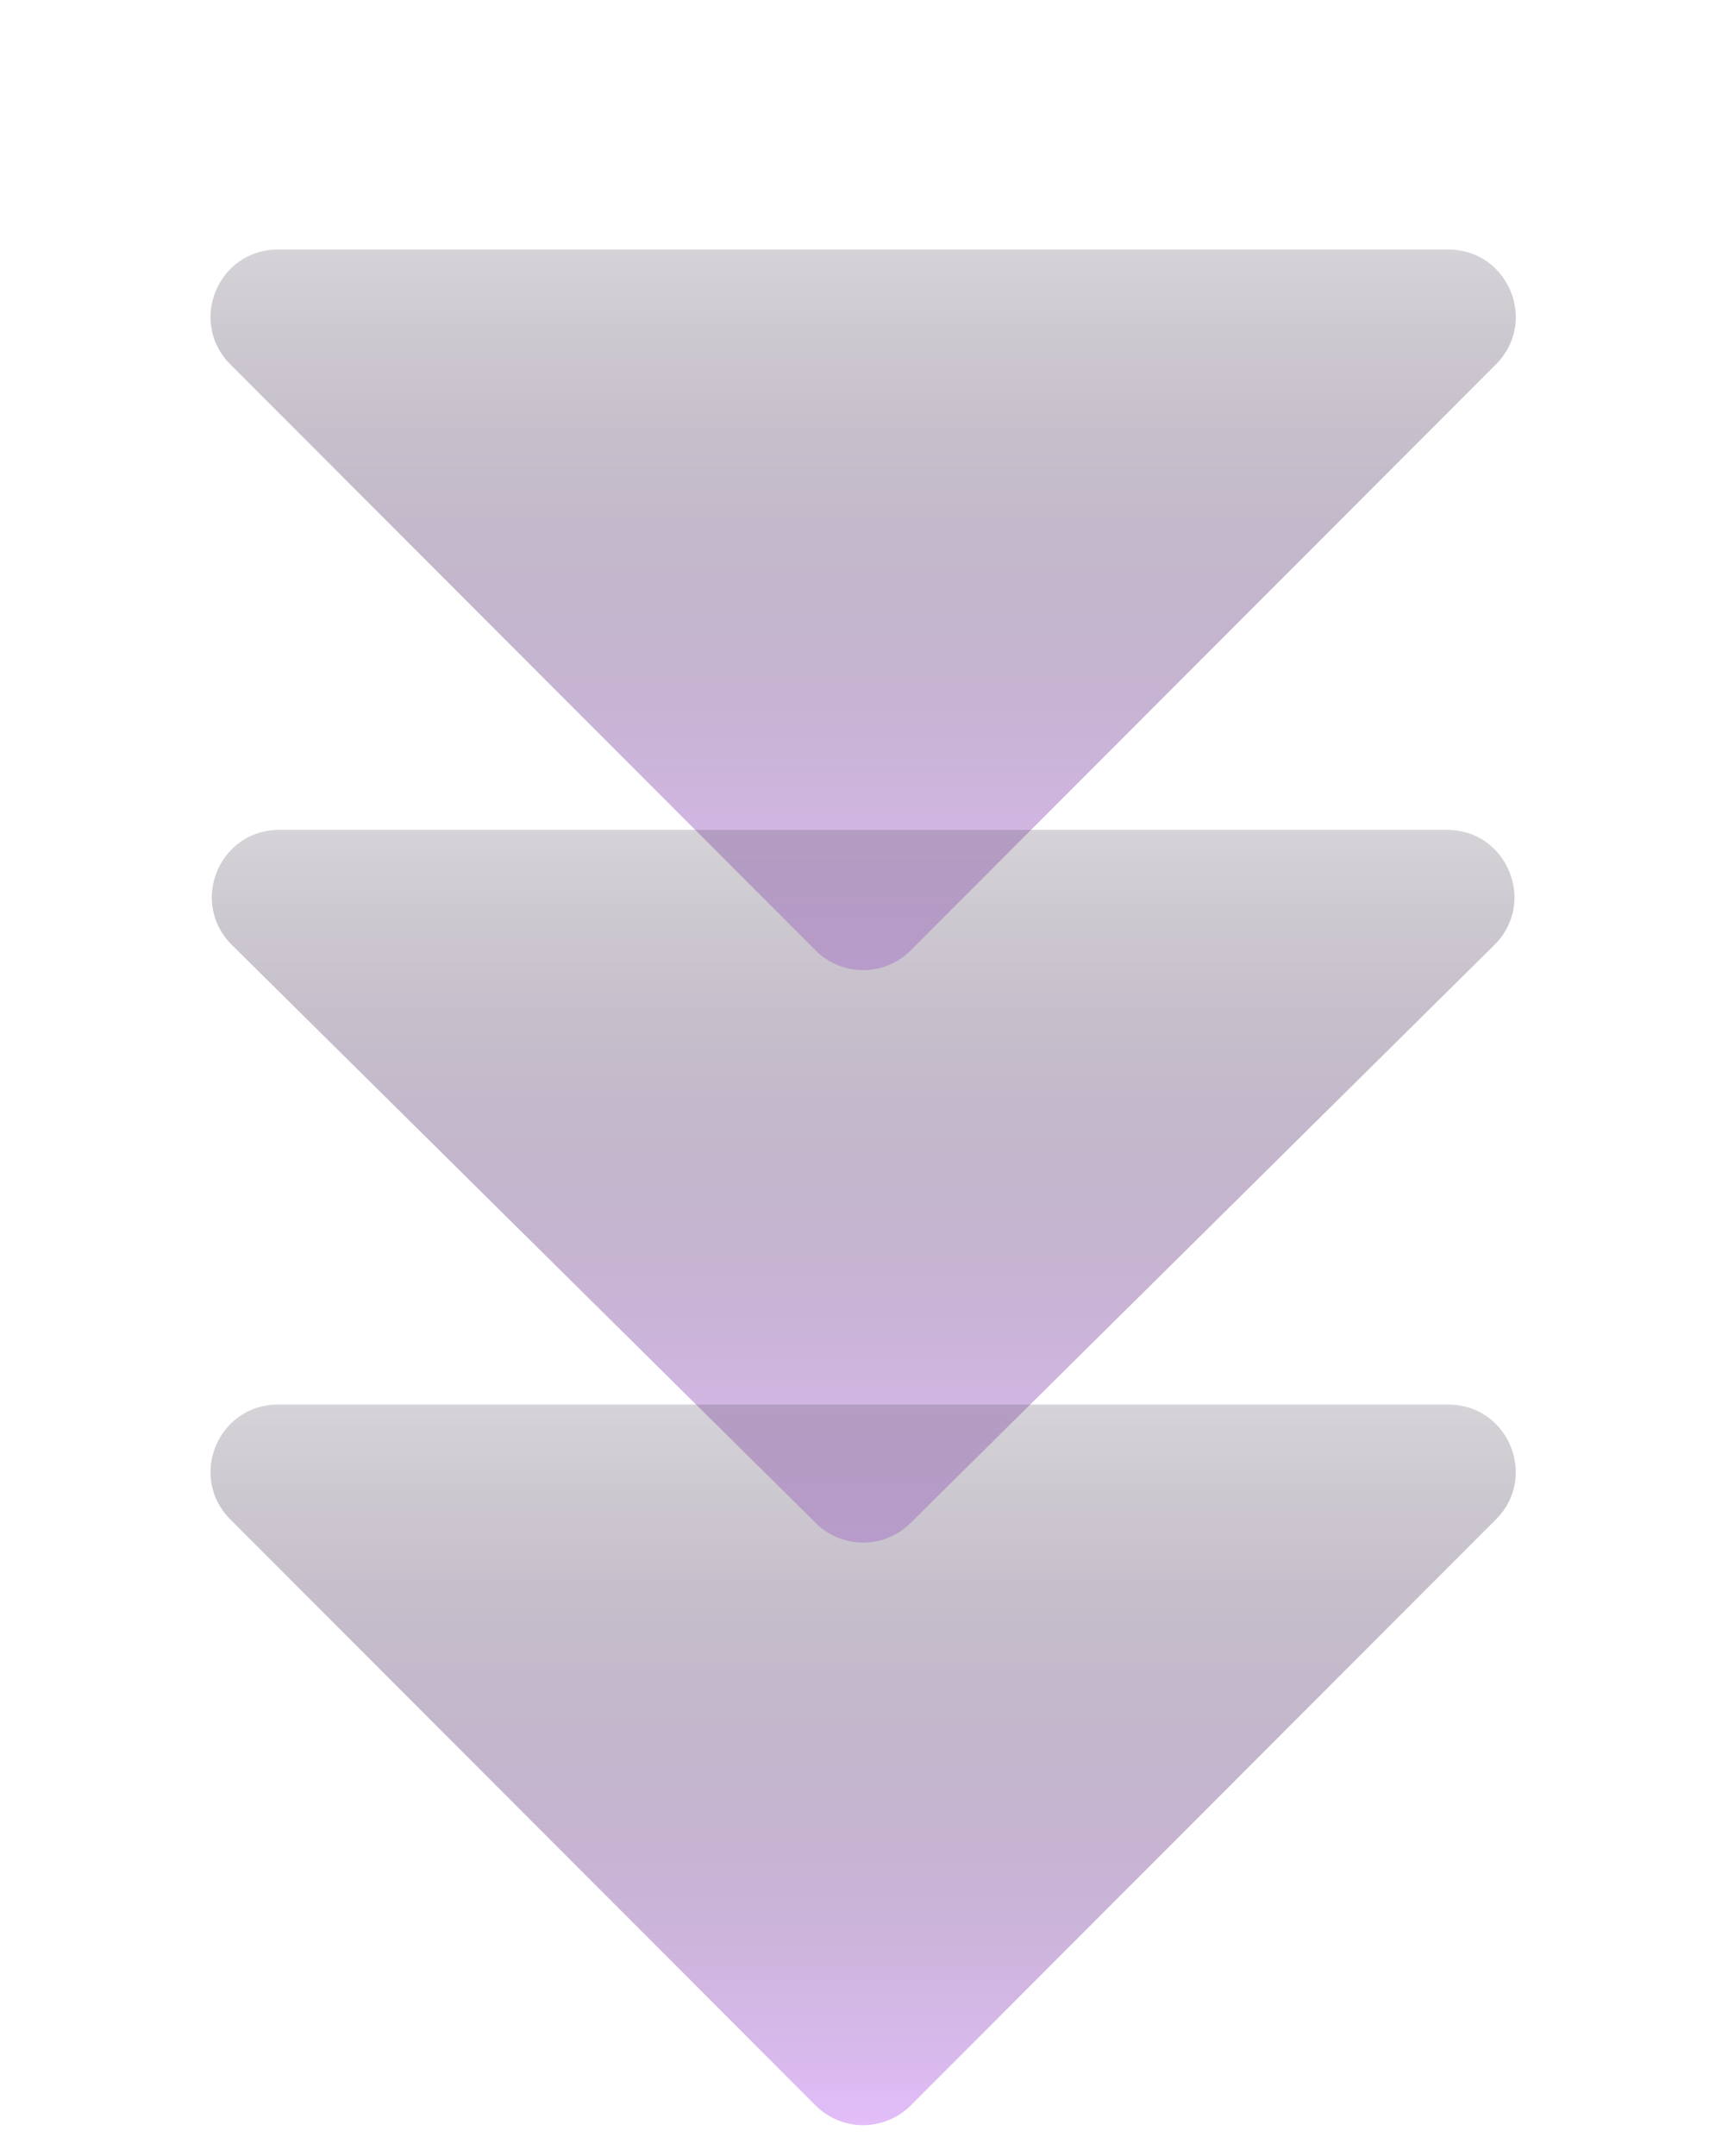
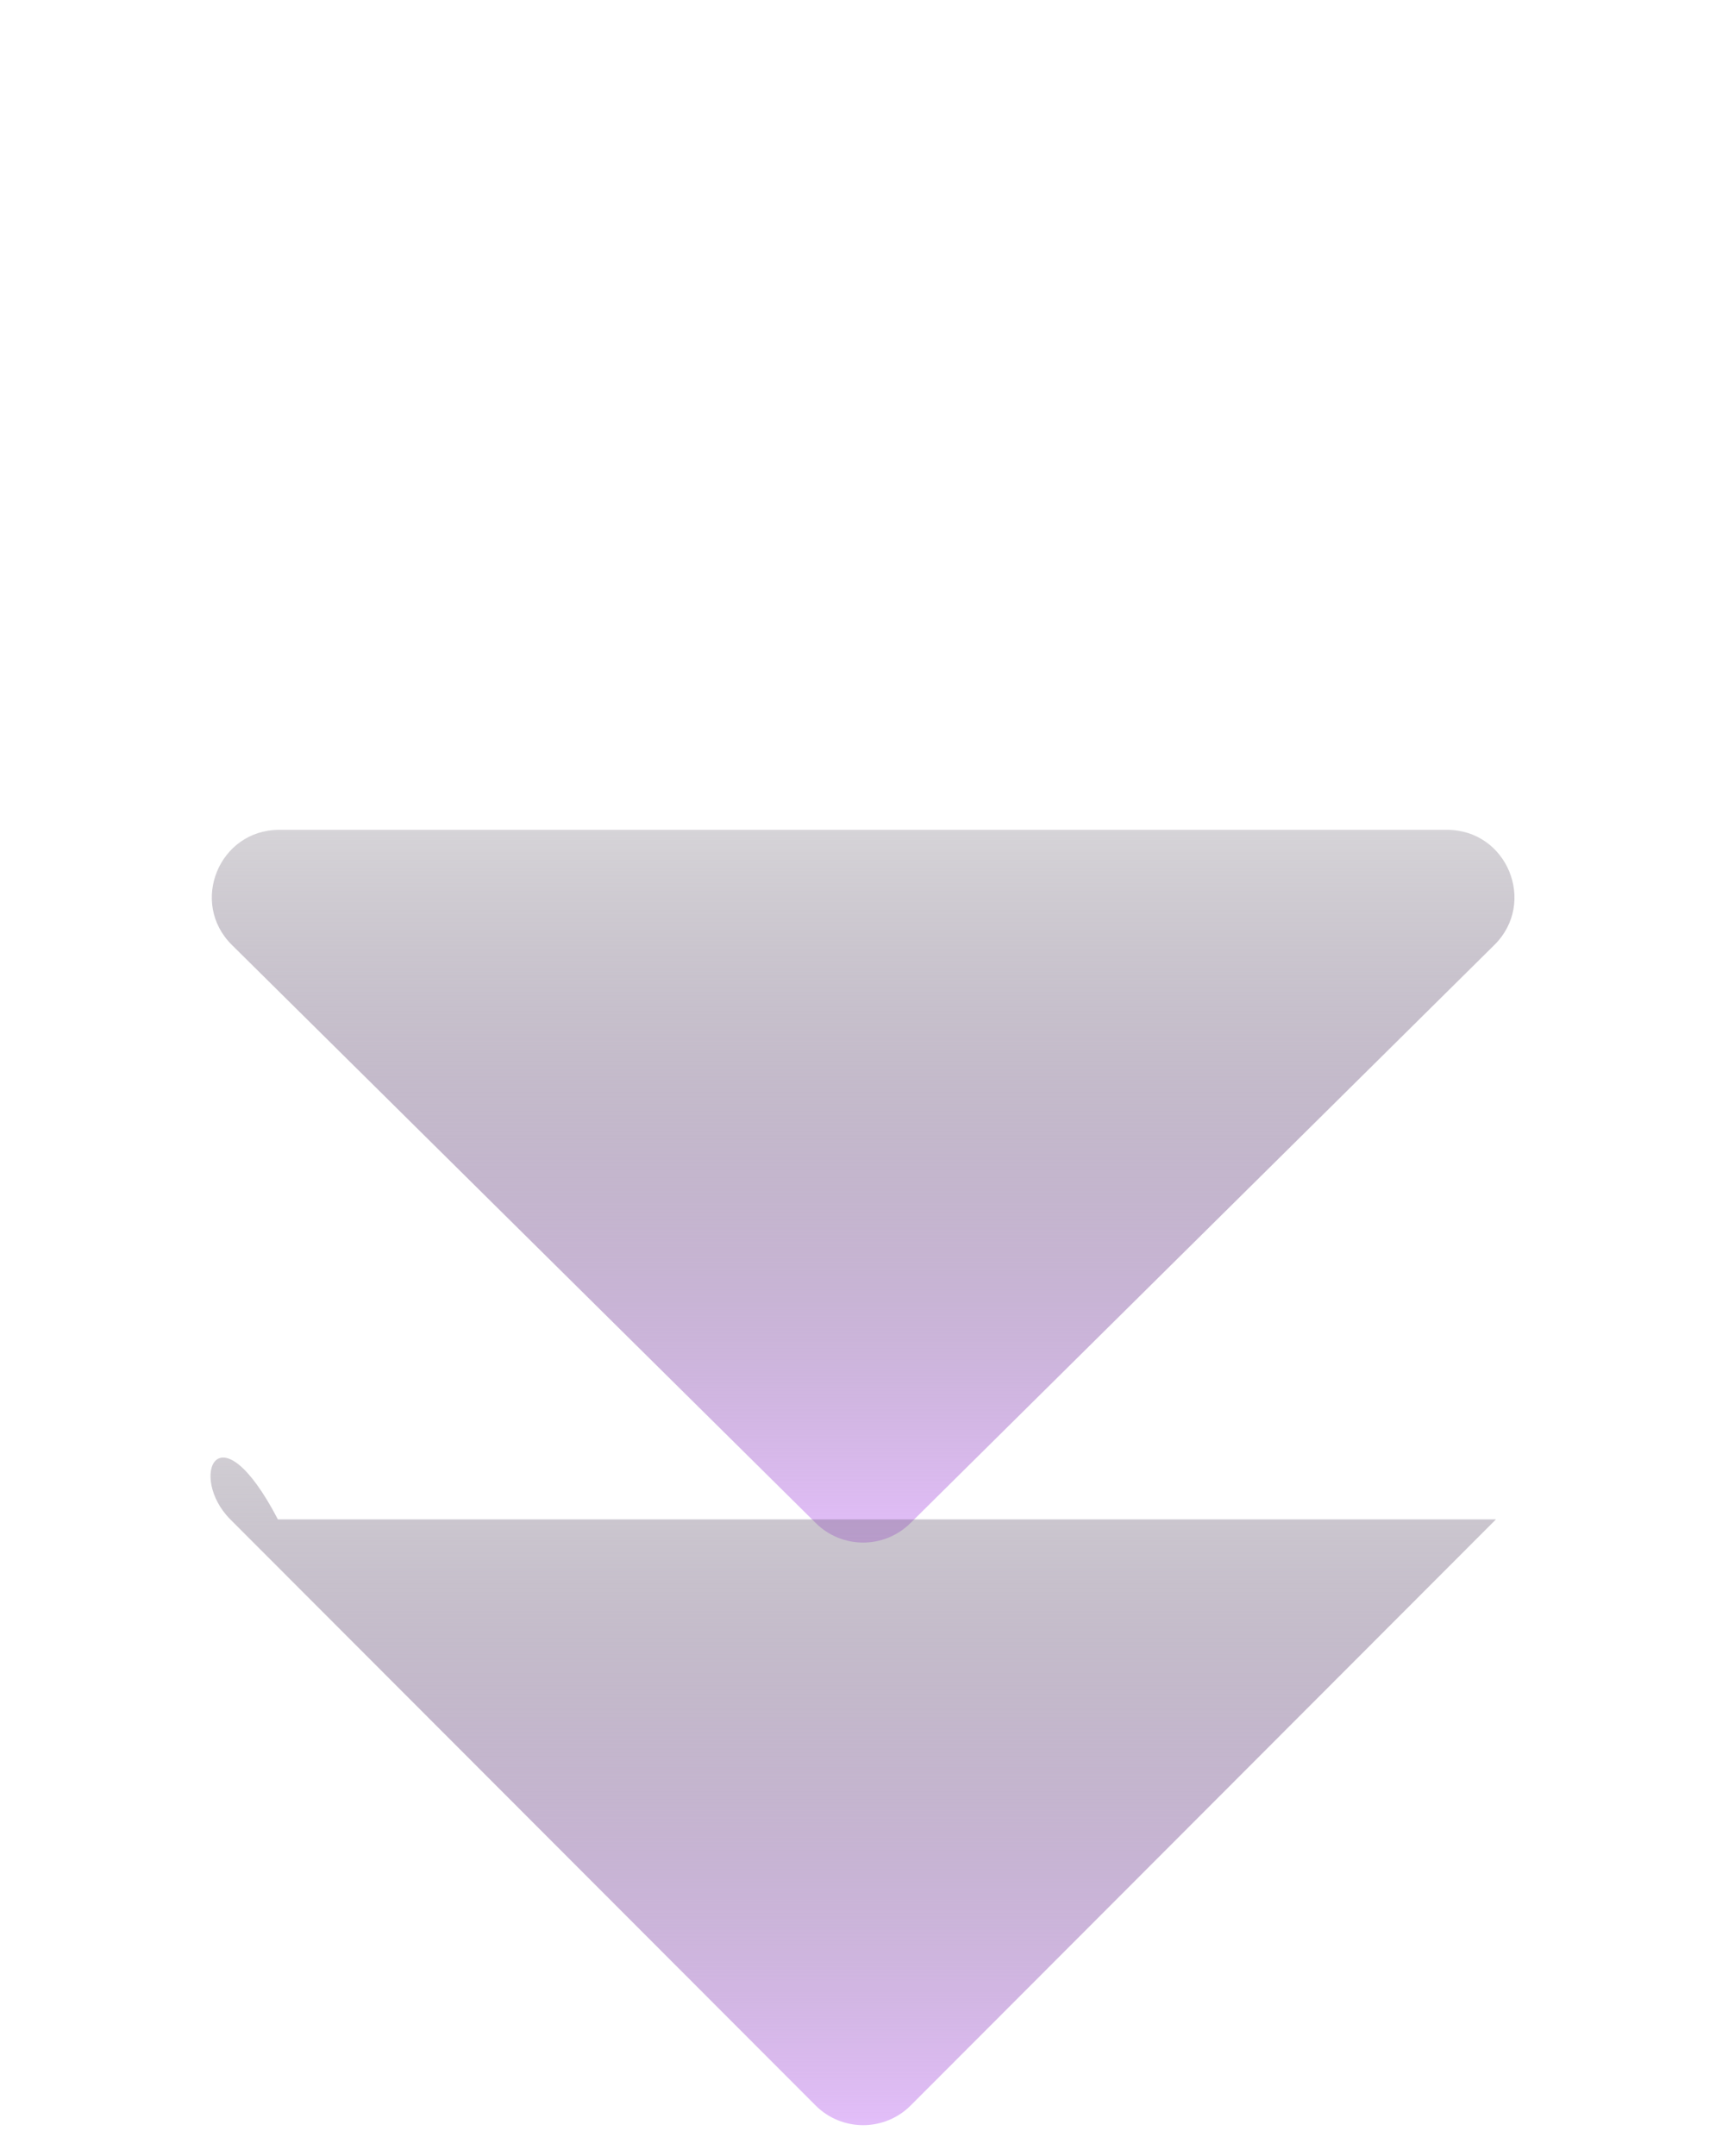
<svg xmlns="http://www.w3.org/2000/svg" width="502" height="626" viewBox="0 0 502 626" fill="none">
-   <path d="M236.927 275.991C244.559 283.631 256.941 283.631 264.573 275.991L434.59 105.805C446.89 93.493 438.17 72.457 420.767 72.457H80.732C63.33 72.457 54.61 93.493 66.909 105.805L236.927 275.991Z" fill="url(#paint0_linear_122_443)" />
  <path d="M237.005 442.305C244.619 449.841 256.881 449.841 264.495 442.305L434.133 274.407C446.54 262.127 437.844 240.981 420.388 240.981H81.111C63.655 240.981 54.96 262.127 67.367 274.407L237.005 442.305Z" fill="url(#paint1_linear_122_443)" />
-   <path d="M236.927 611.41C244.559 619.049 256.941 619.049 264.573 611.41L434.59 441.224C446.89 428.912 438.17 407.876 420.767 407.876H80.732C63.33 407.876 54.61 428.912 66.909 441.224L236.927 611.41Z" fill="url(#paint2_linear_122_443)" />
+   <path d="M236.927 611.41C244.559 619.049 256.941 619.049 264.573 611.41L434.59 441.224H80.732C63.33 407.876 54.61 428.912 66.909 441.224L236.927 611.41Z" fill="url(#paint2_linear_122_443)" />
  <defs>
    <linearGradient id="paint0_linear_122_443" x1="250.75" y1="289.828" x2="250.75" y2="-0" gradientUnits="userSpaceOnUse">
      <stop stop-color="#E7C0FF" />
      <stop offset="1" stop-color="#2C2D2E" stop-opacity="0" />
    </linearGradient>
    <linearGradient id="paint1_linear_122_443" x1="250.75" y1="455.909" x2="250.75" y2="169.338" gradientUnits="userSpaceOnUse">
      <stop stop-color="#E7C0FF" />
      <stop offset="1" stop-color="#2C2D2E" stop-opacity="0" />
    </linearGradient>
    <linearGradient id="paint2_linear_122_443" x1="250.75" y1="625.247" x2="250.75" y2="335.419" gradientUnits="userSpaceOnUse">
      <stop stop-color="#E7C0FF" />
      <stop offset="1" stop-color="#2C2D2E" stop-opacity="0" />
    </linearGradient>
  </defs>
</svg>